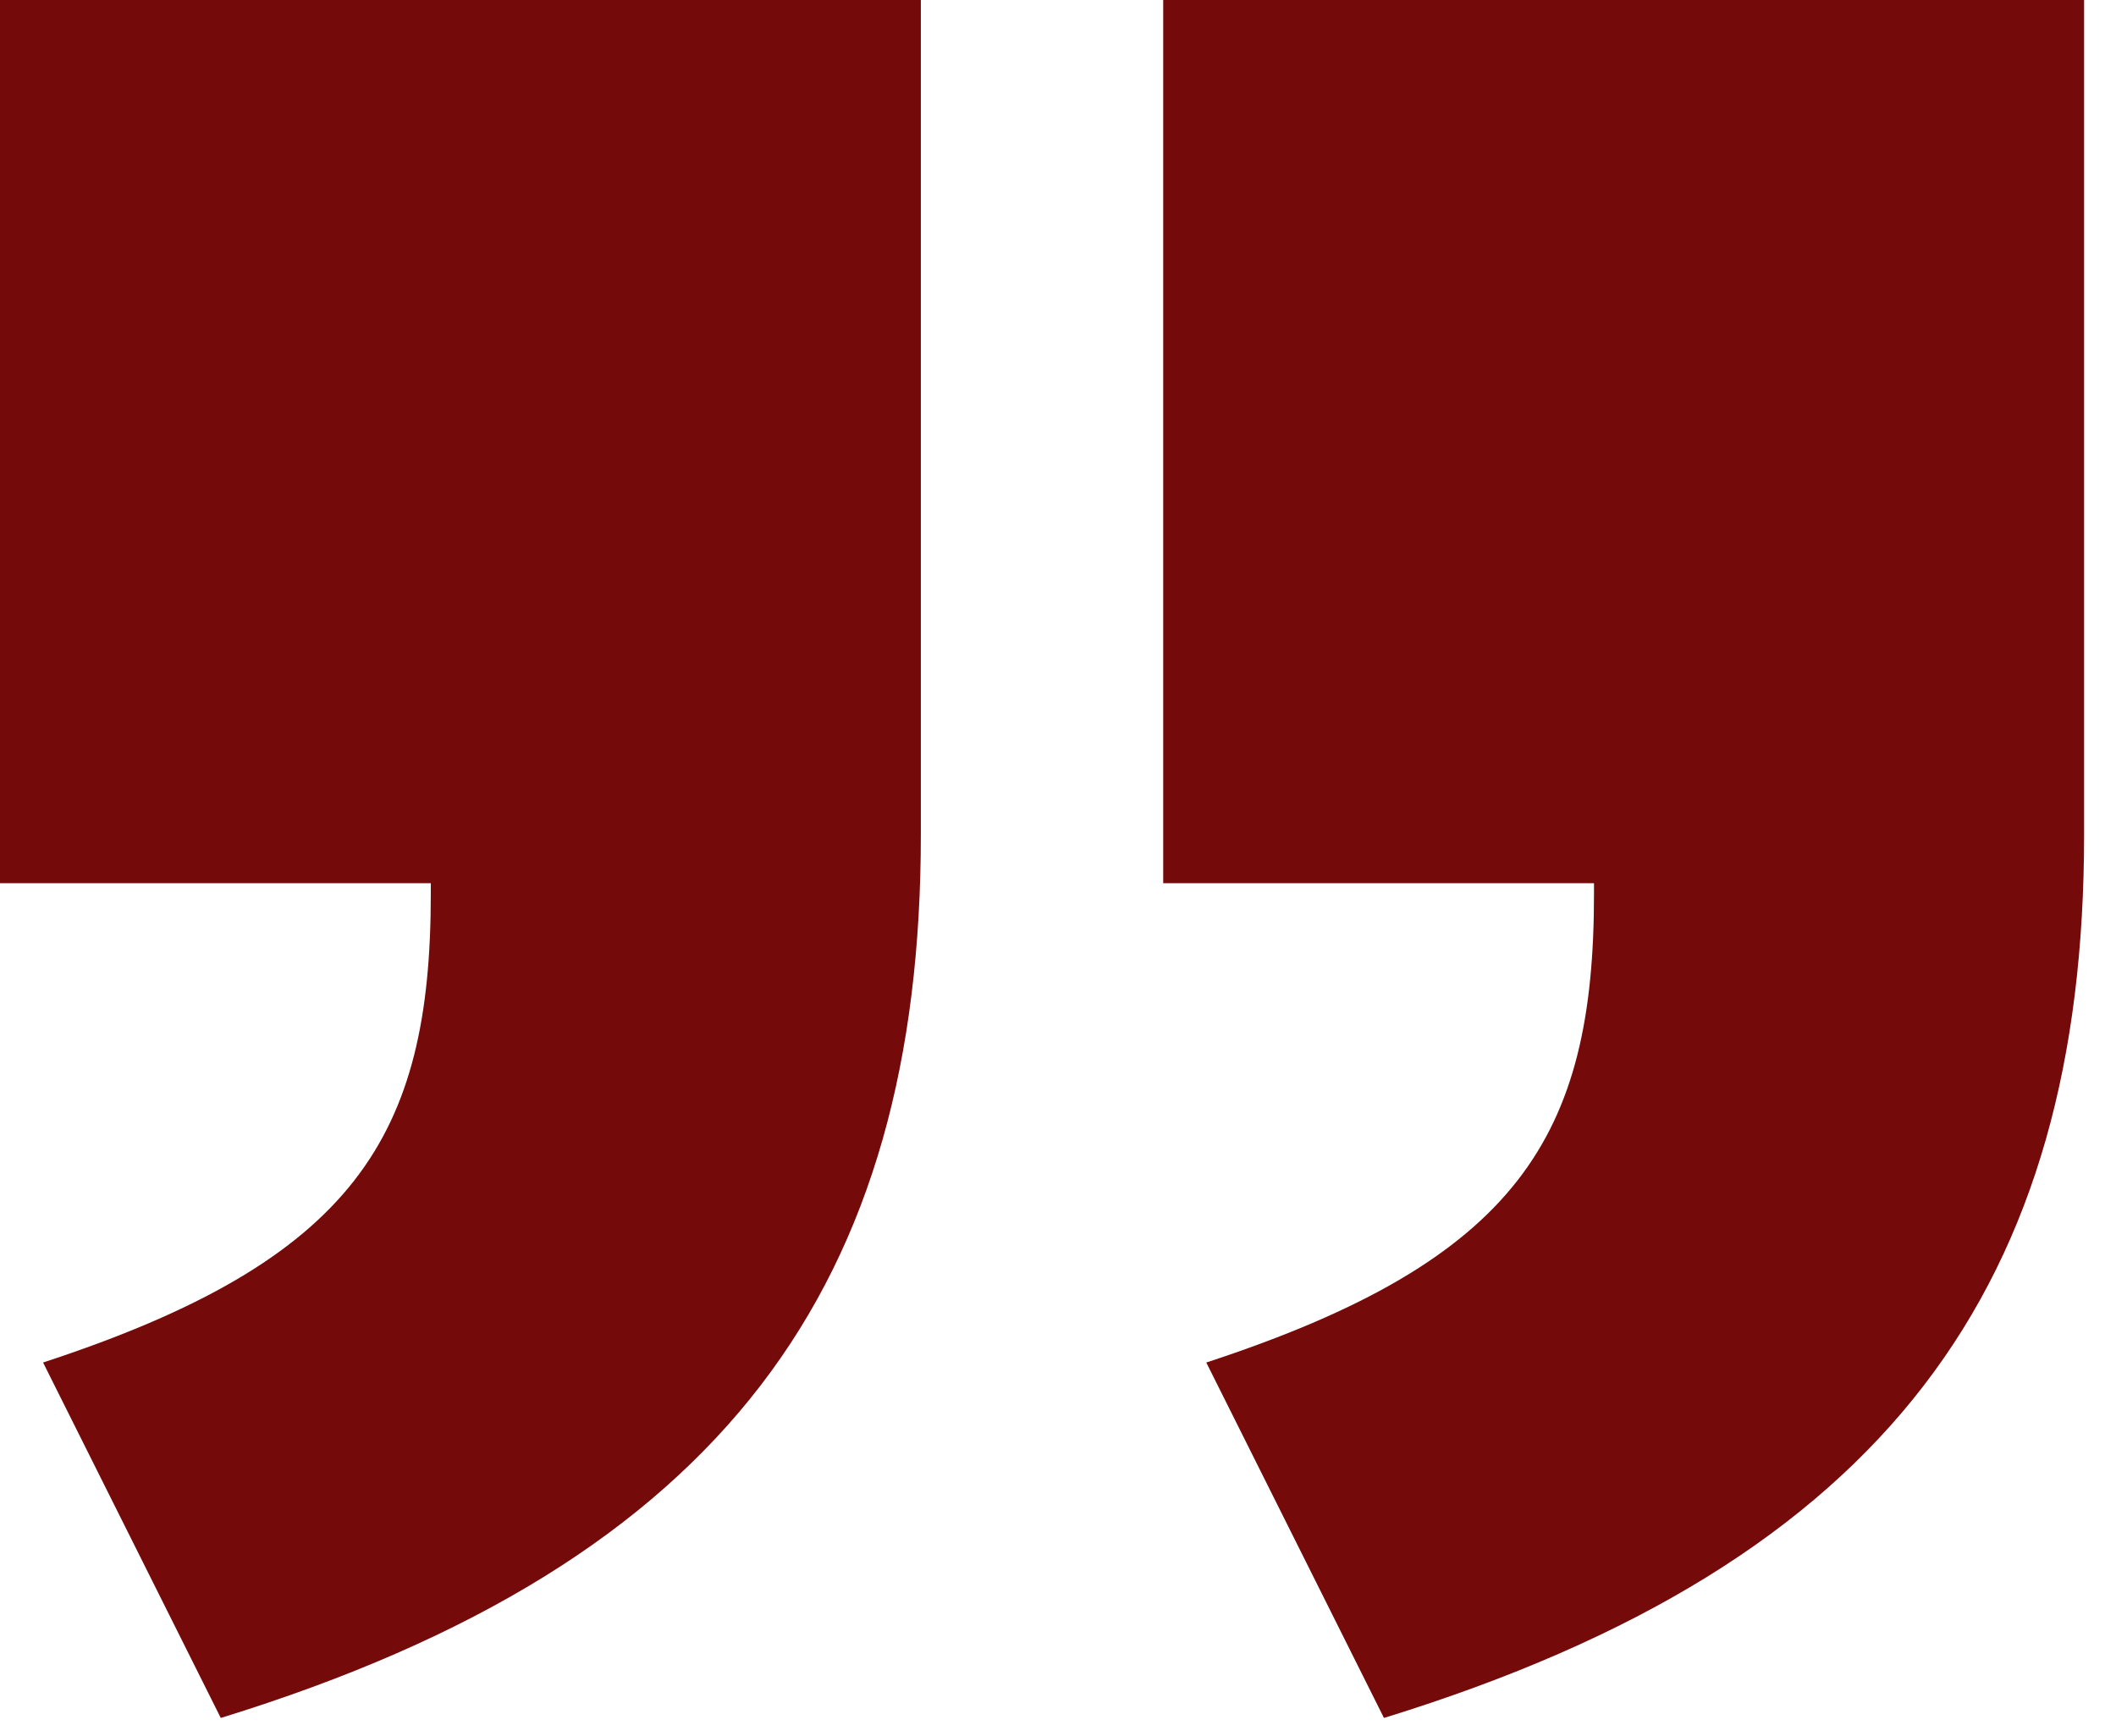
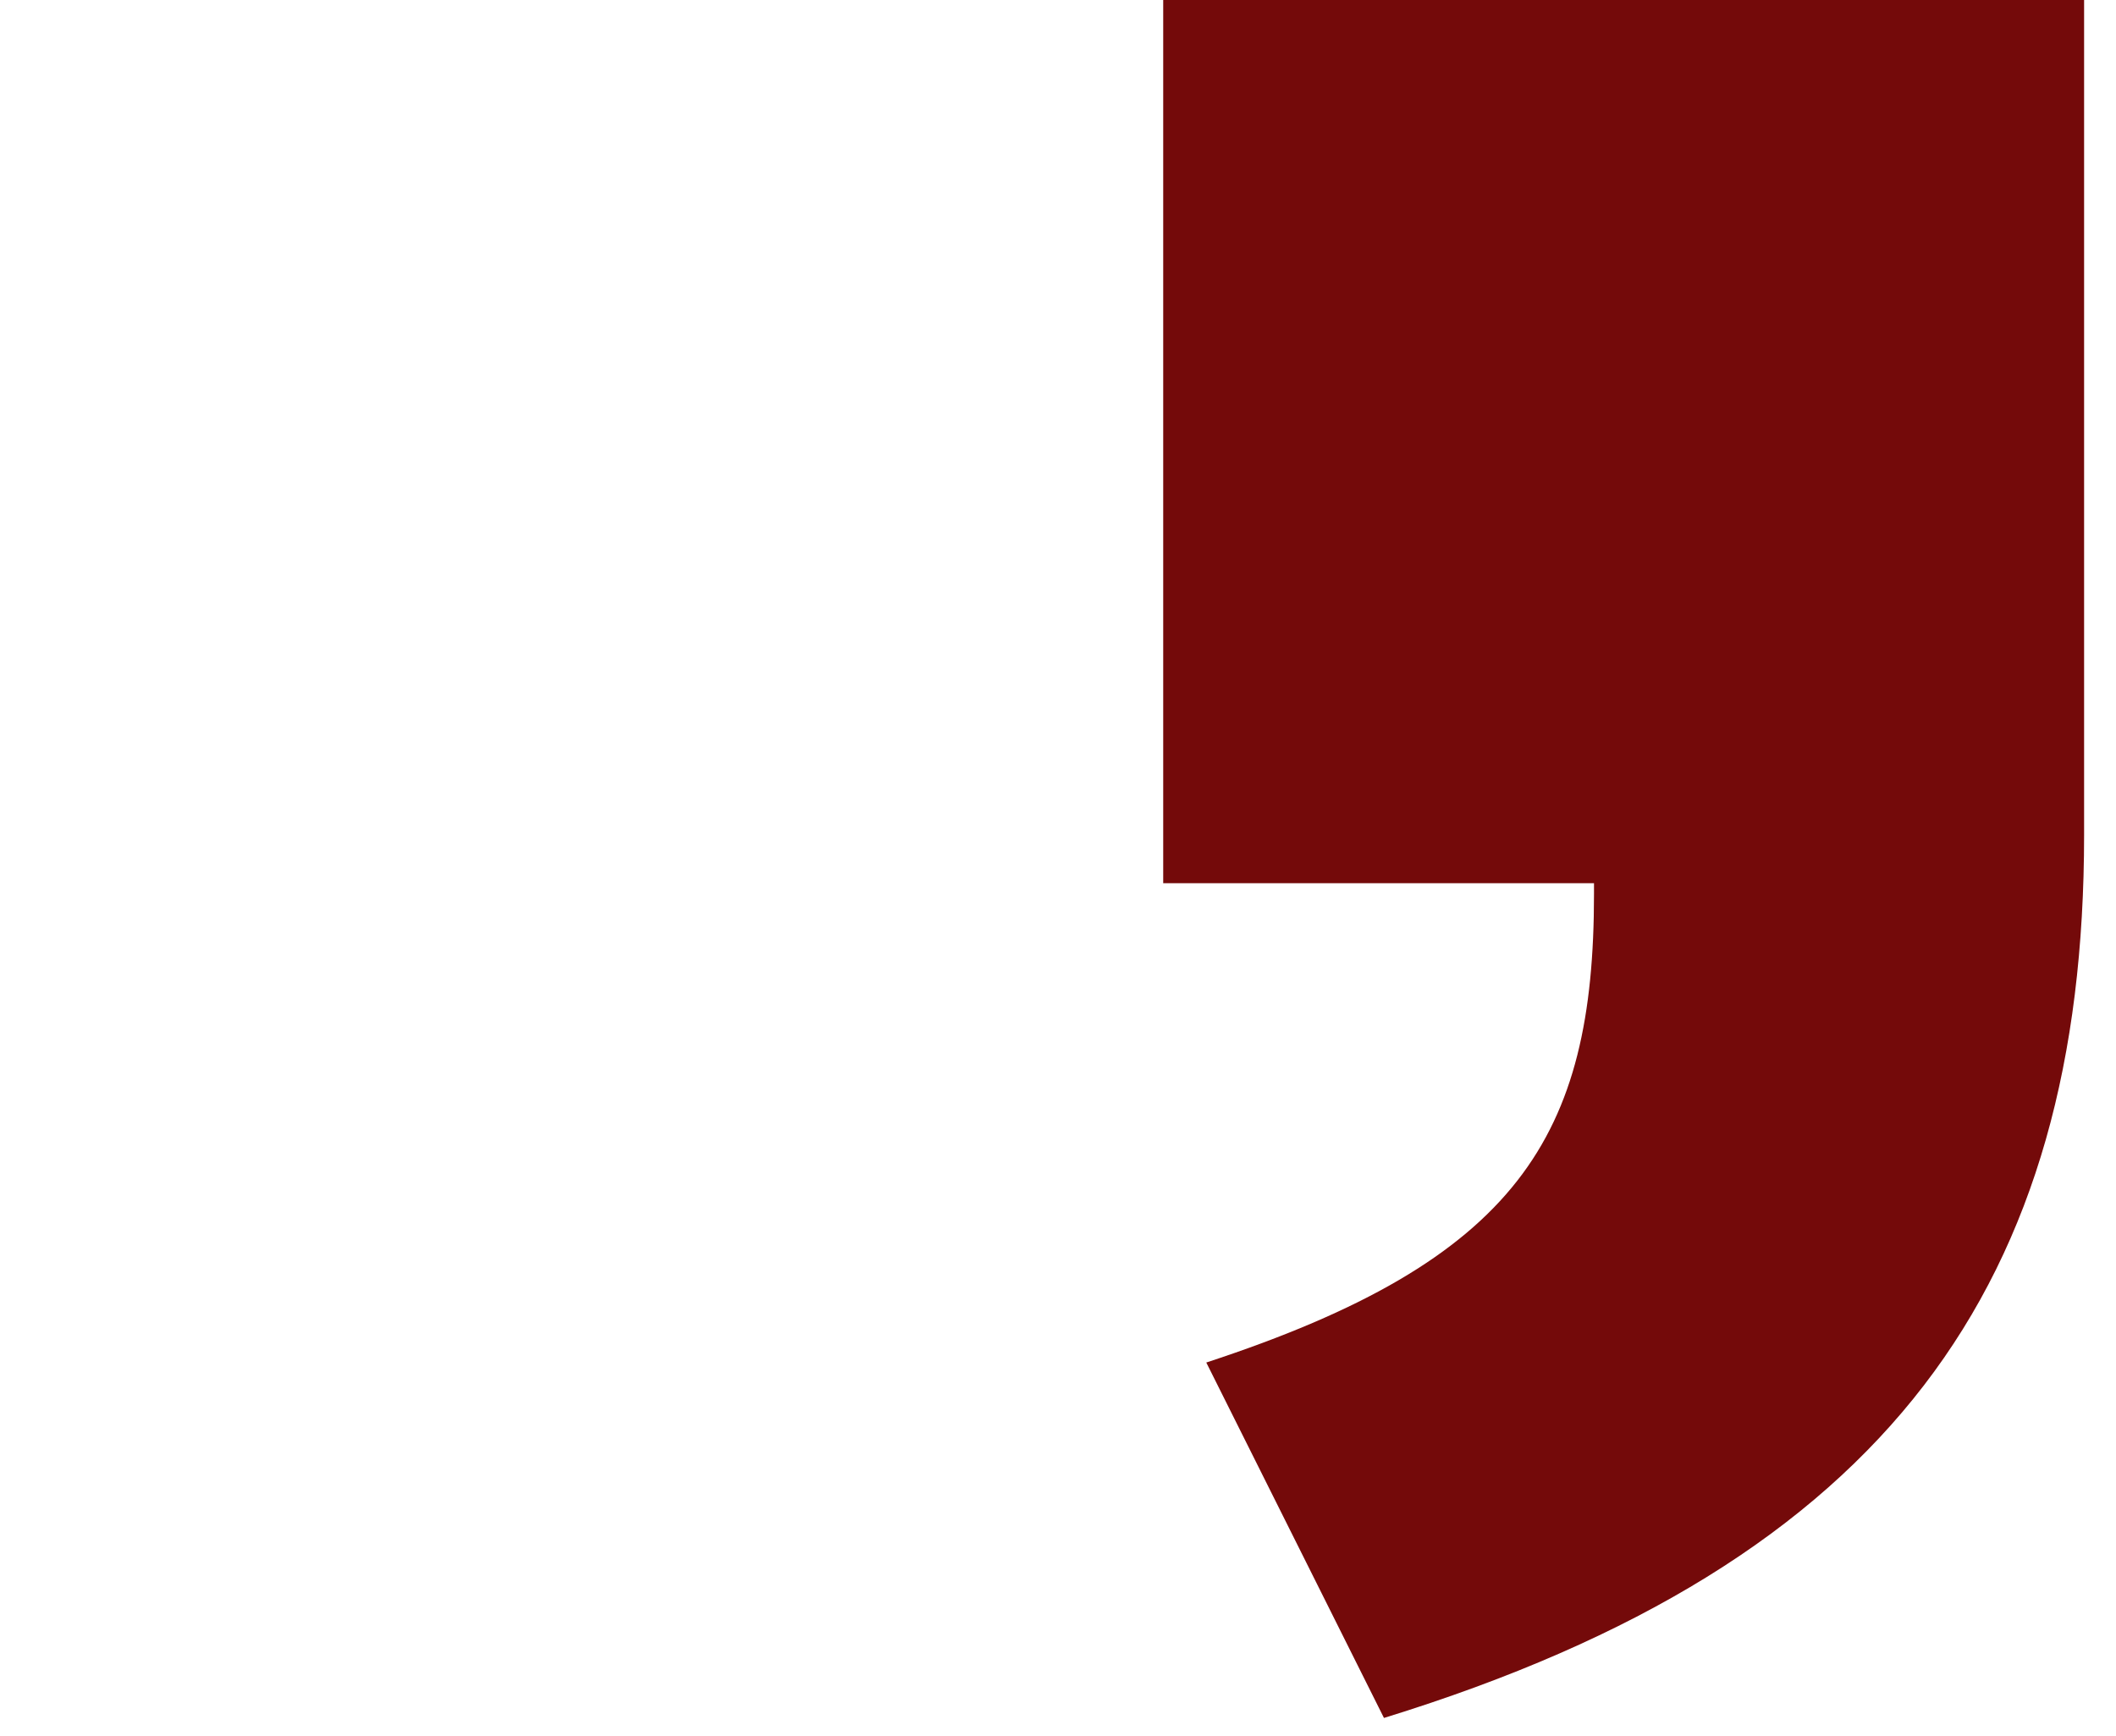
<svg xmlns="http://www.w3.org/2000/svg" width="100%" height="100%" viewBox="0 0 39 32" xml:space="preserve" style="fill-rule:evenodd;clip-rule:evenodd;stroke-linejoin:round;stroke-miterlimit:2;">
  <g>
-     <path d="M22.233,25.112c5.757,-1.886 7.146,-4.169 7.146,-8.635l0,-0.199l-7.94,-0l0,-16.278l16.973,-0l0,15.385c0,8.238 -3.574,13.4 -12.904,16.278l-3.275,-6.551Zm-21.439,-0c5.756,-1.886 7.146,-4.169 7.146,-8.635l0,-0.199l-7.94,-0l0,-16.278l16.972,-0l0,15.385c0,8.238 -3.573,13.4 -12.903,16.278l-3.275,-6.551Z" style="fill:#740a0a;fill-rule:nonzero;" />
+     <path d="M22.233,25.112c5.757,-1.886 7.146,-4.169 7.146,-8.635l0,-0.199l-7.94,-0l0,-16.278l16.973,-0l0,15.385c0,8.238 -3.574,13.4 -12.904,16.278l-3.275,-6.551Zc5.756,-1.886 7.146,-4.169 7.146,-8.635l0,-0.199l-7.94,-0l0,-16.278l16.972,-0l0,15.385c0,8.238 -3.573,13.4 -12.903,16.278l-3.275,-6.551Z" style="fill:#740a0a;fill-rule:nonzero;" />
  </g>
</svg>